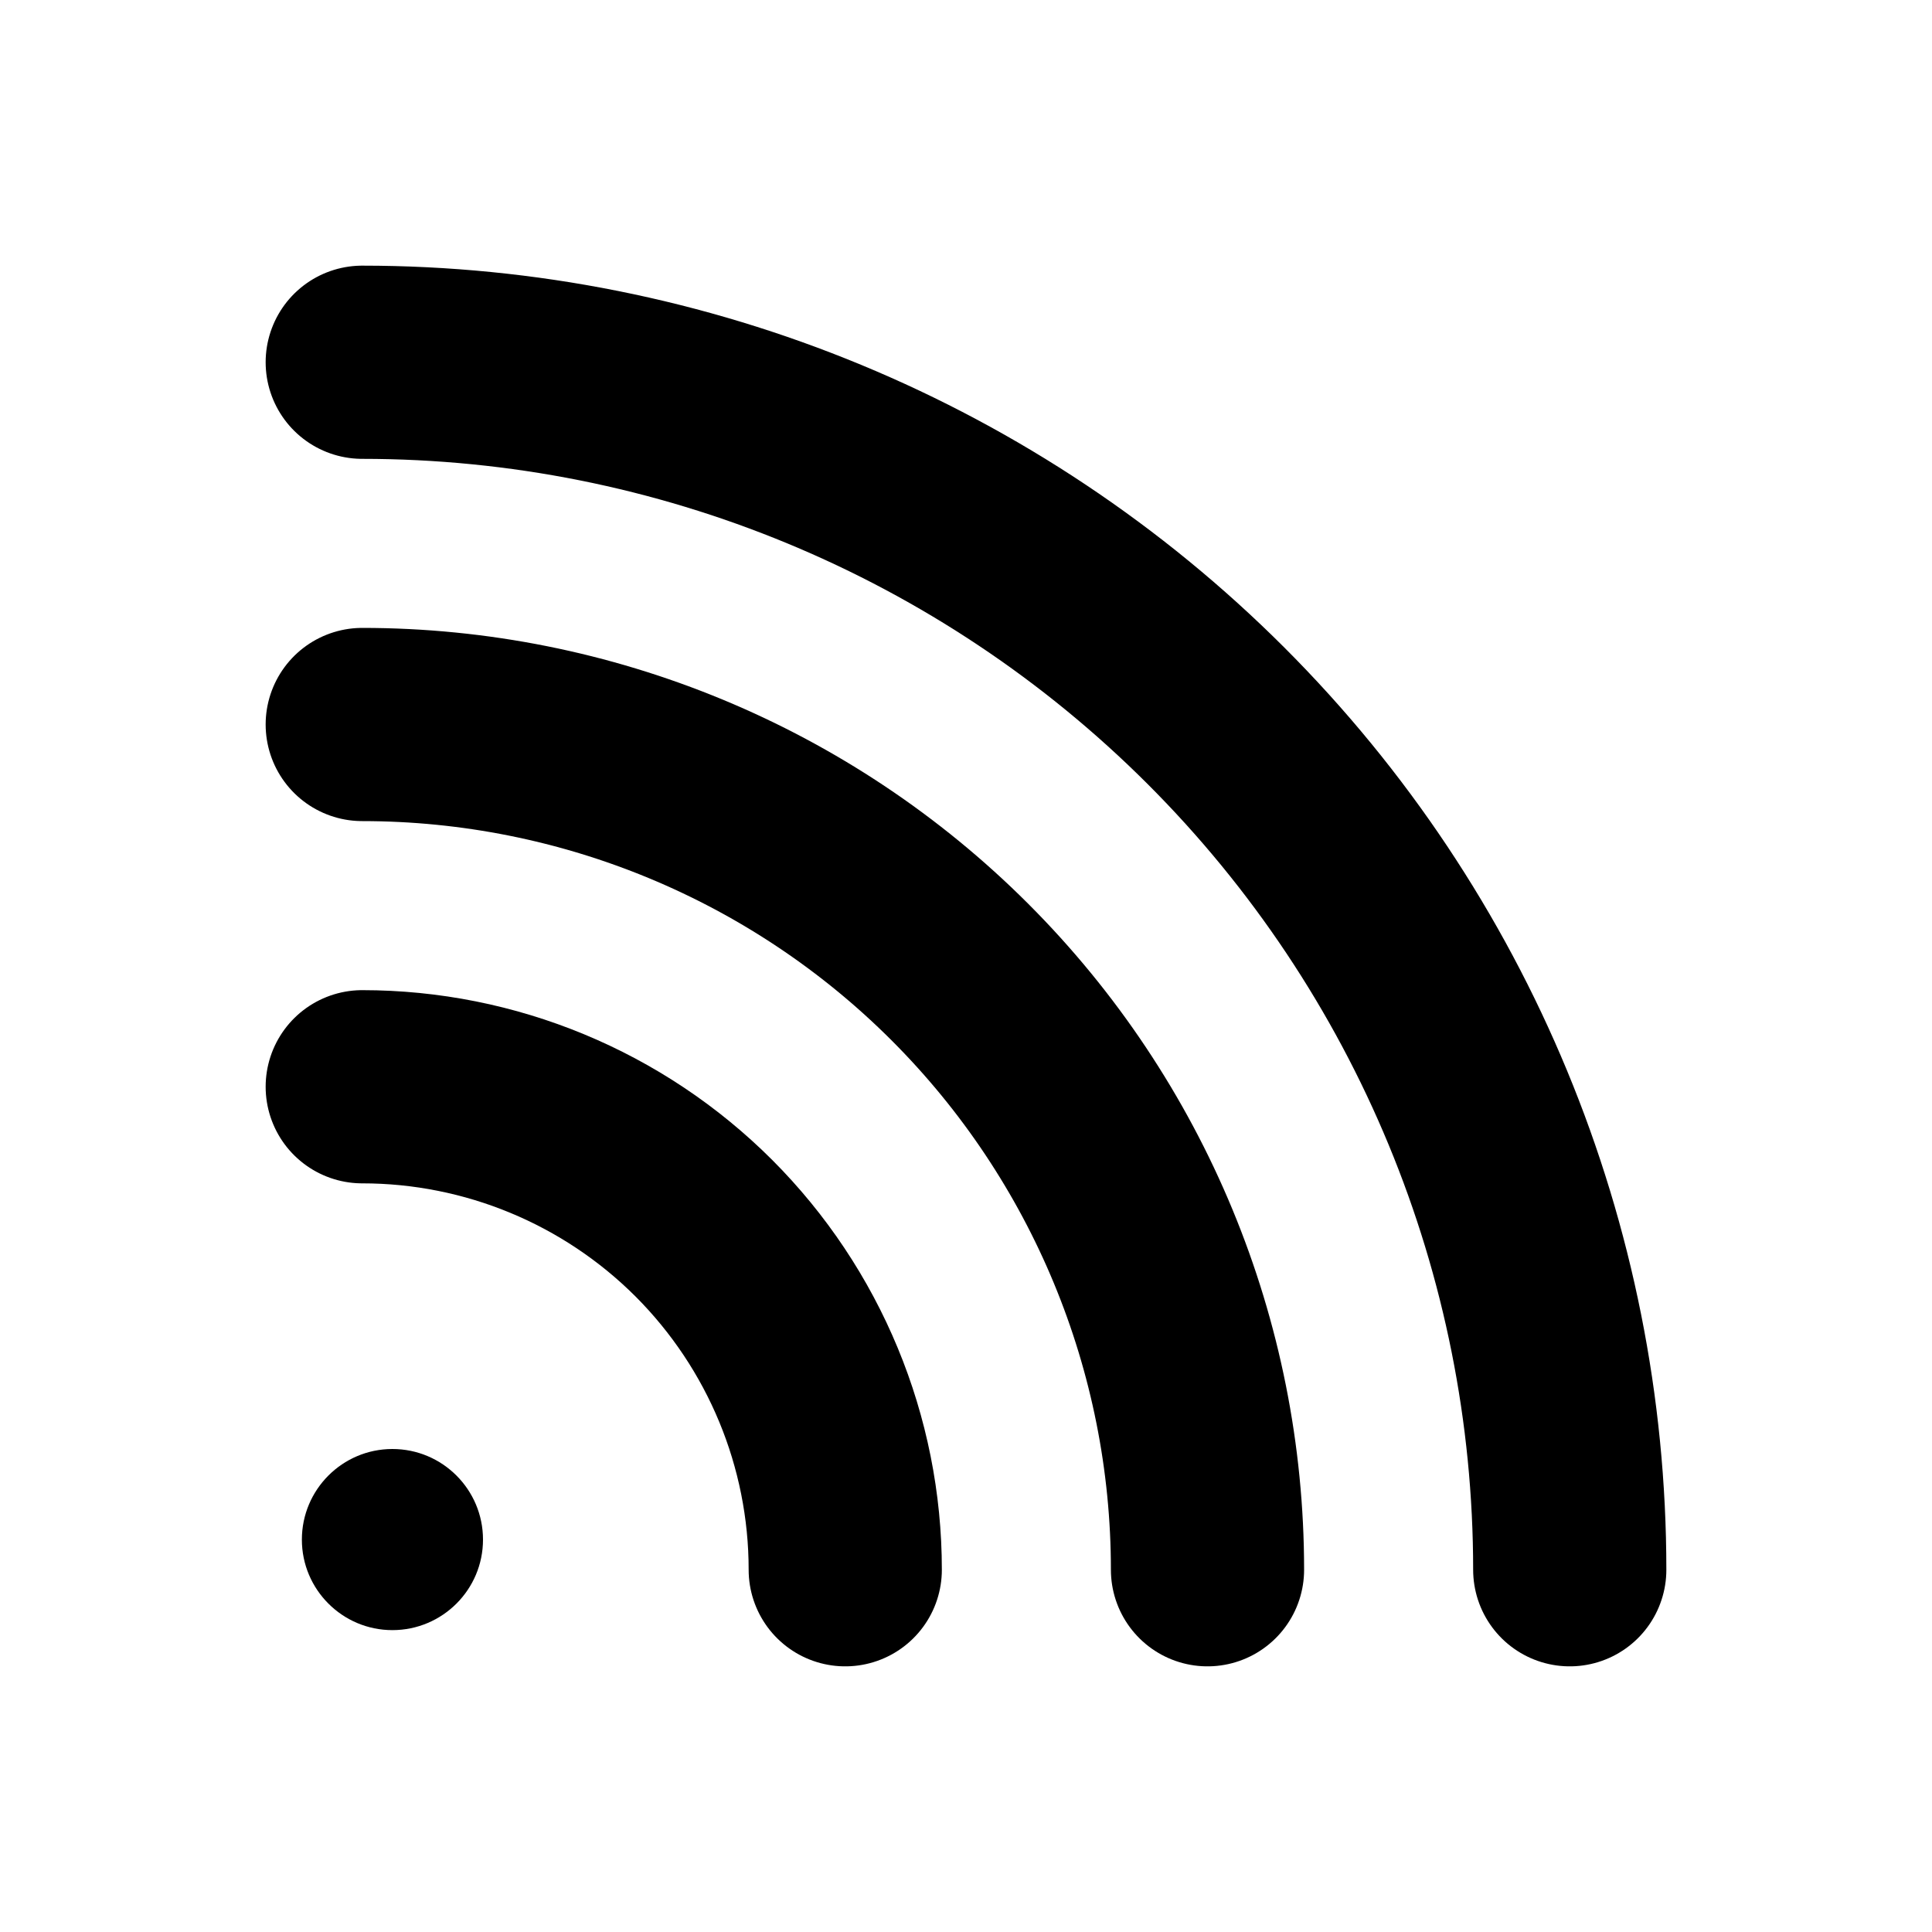
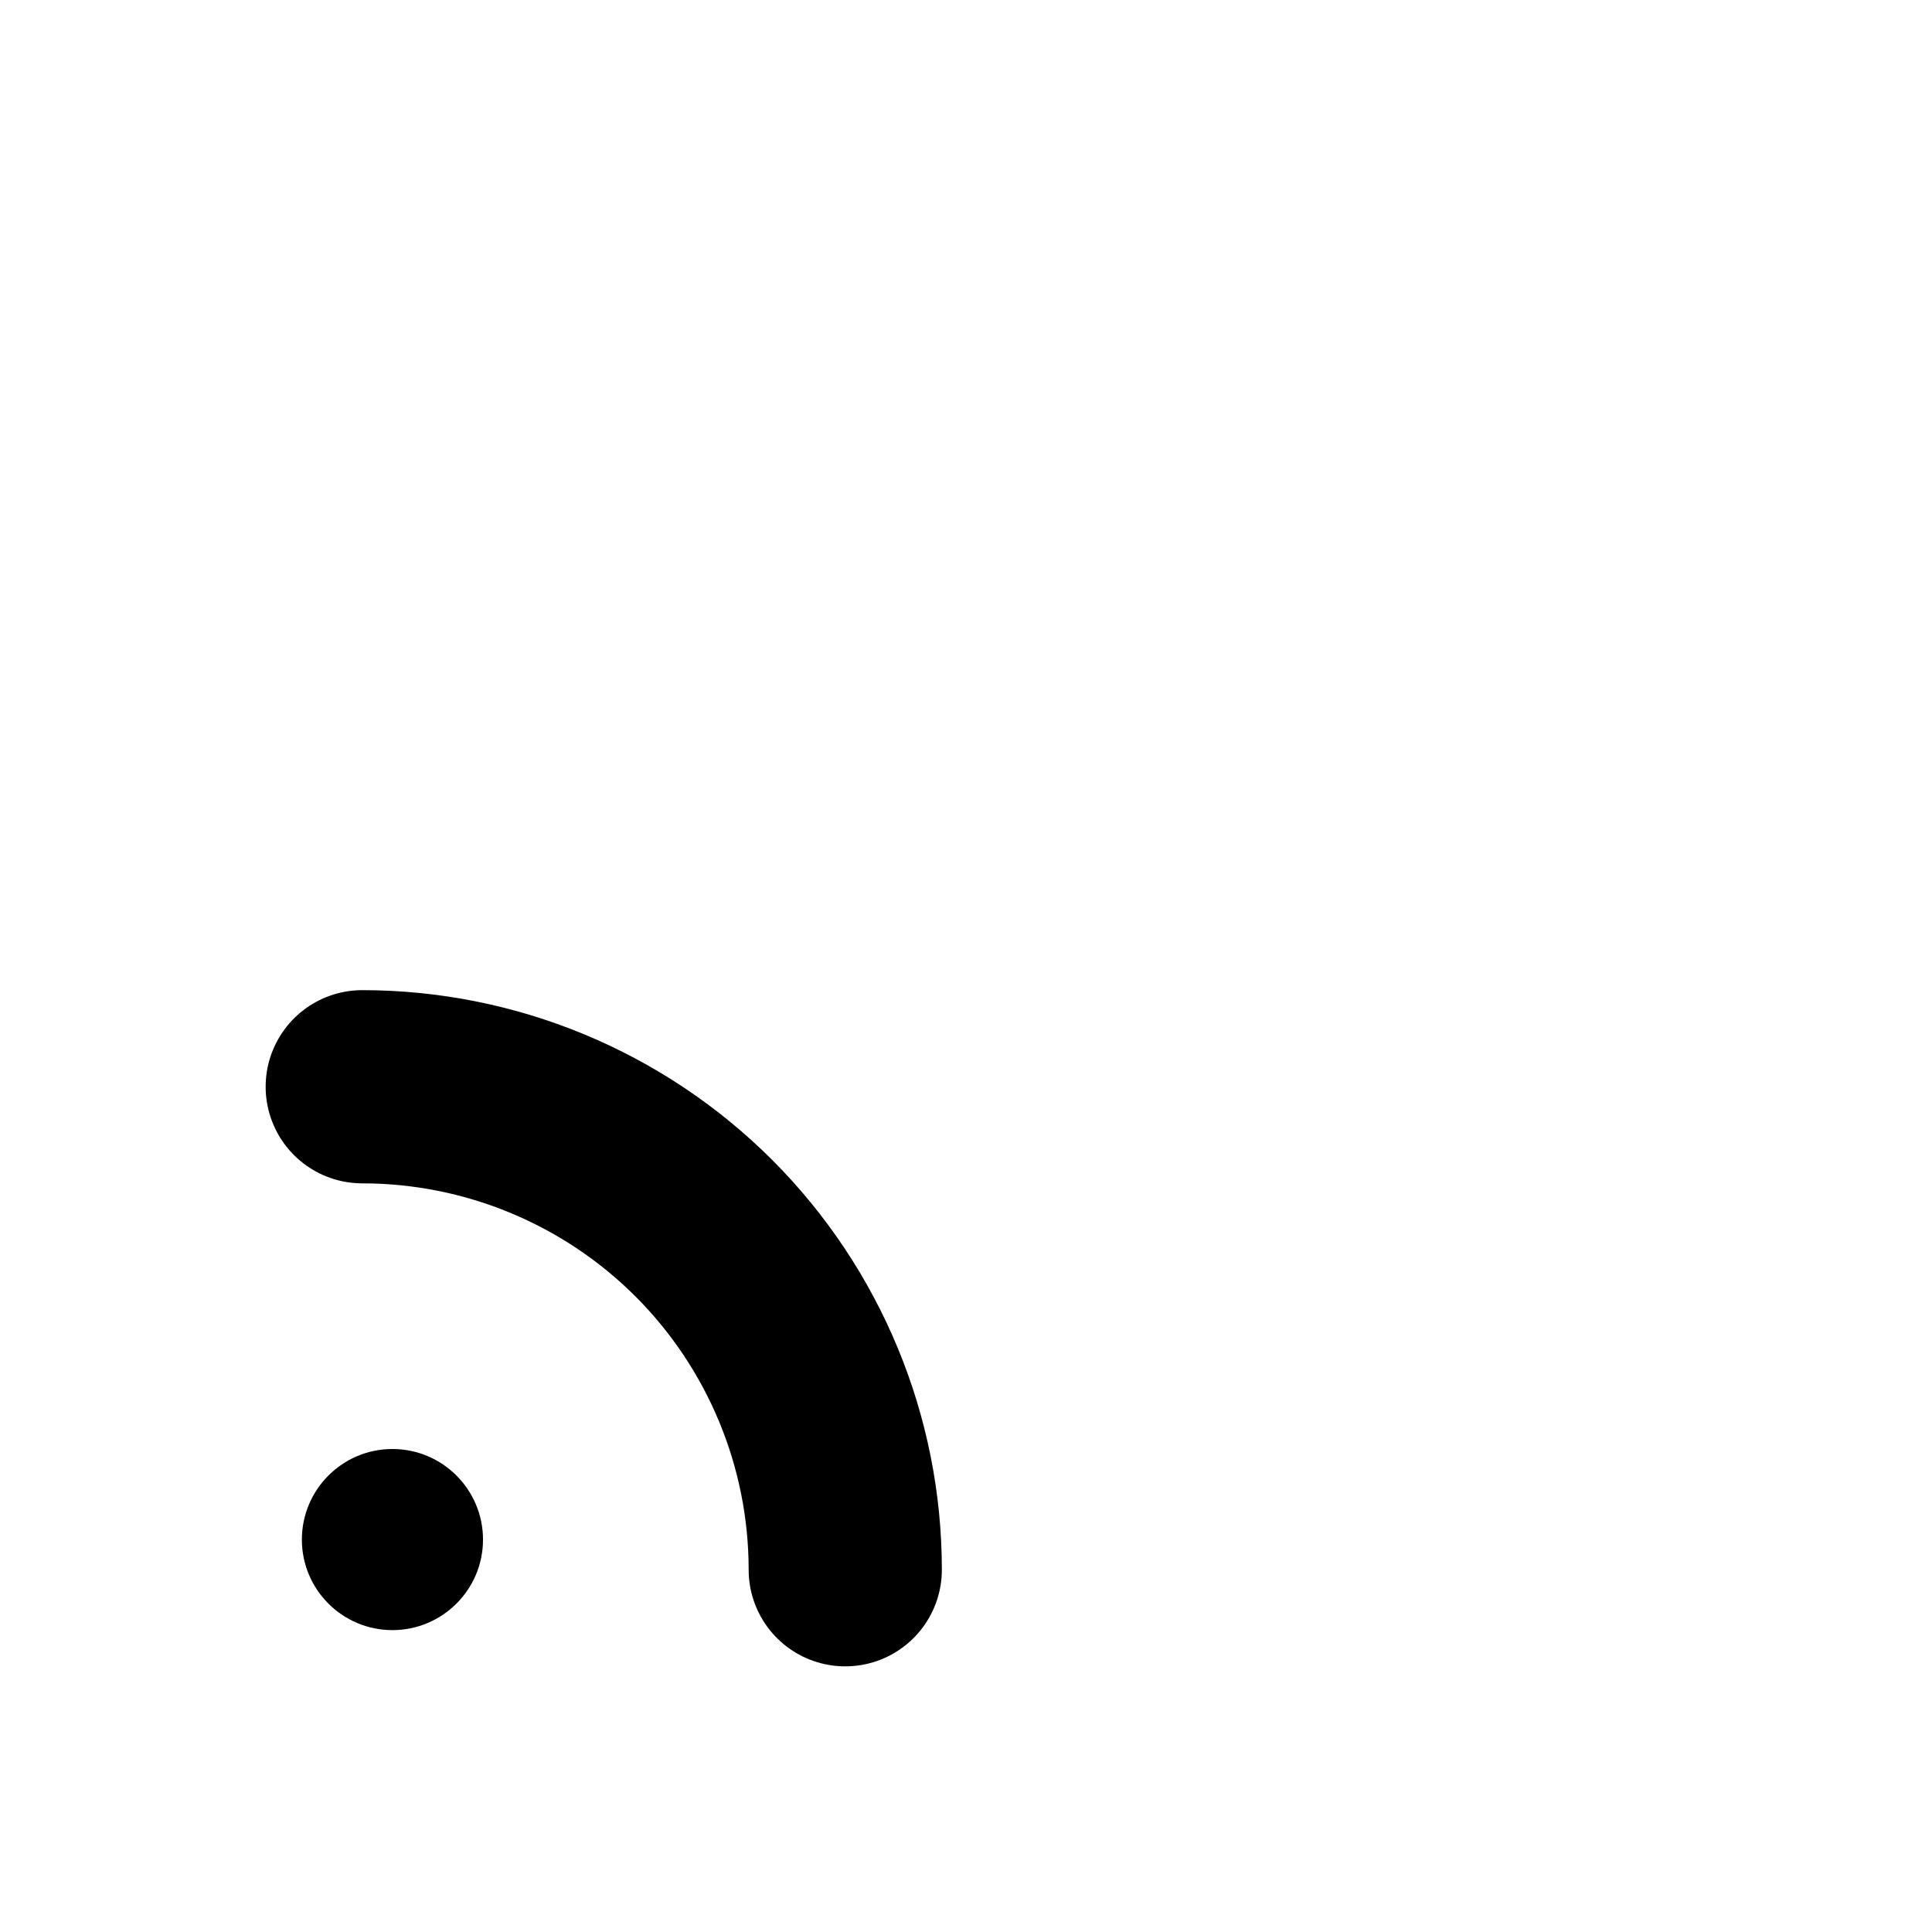
<svg xmlns="http://www.w3.org/2000/svg" width="20" height="20" viewBox="0 0 20 20" fill="none">
  <path d="M3.75 11.25C5.076 11.25 6.348 11.777 7.286 12.714C8.223 13.652 8.75 14.924 8.75 16.25" stroke="black" stroke-width="2" stroke-linecap="round" stroke-linejoin="round" />
-   <path d="M3.75 7.5C6.071 7.5 8.296 8.422 9.937 10.063C11.578 11.704 12.5 13.929 12.5 16.25" stroke="black" stroke-width="2" stroke-linecap="round" stroke-linejoin="round" />
-   <path d="M3.75 3.75C7.065 3.75 10.245 5.067 12.589 7.411C14.933 9.755 16.25 12.935 16.25 16.25" stroke="black" stroke-width="2" stroke-linecap="round" stroke-linejoin="round" />
  <path d="M4.062 16.875C4.58 16.875 5 16.455 5 15.938C5 15.42 4.58 15 4.062 15C3.545 15 3.125 15.42 3.125 15.938C3.125 16.455 3.545 16.875 4.062 16.875Z" fill="black" />
</svg>